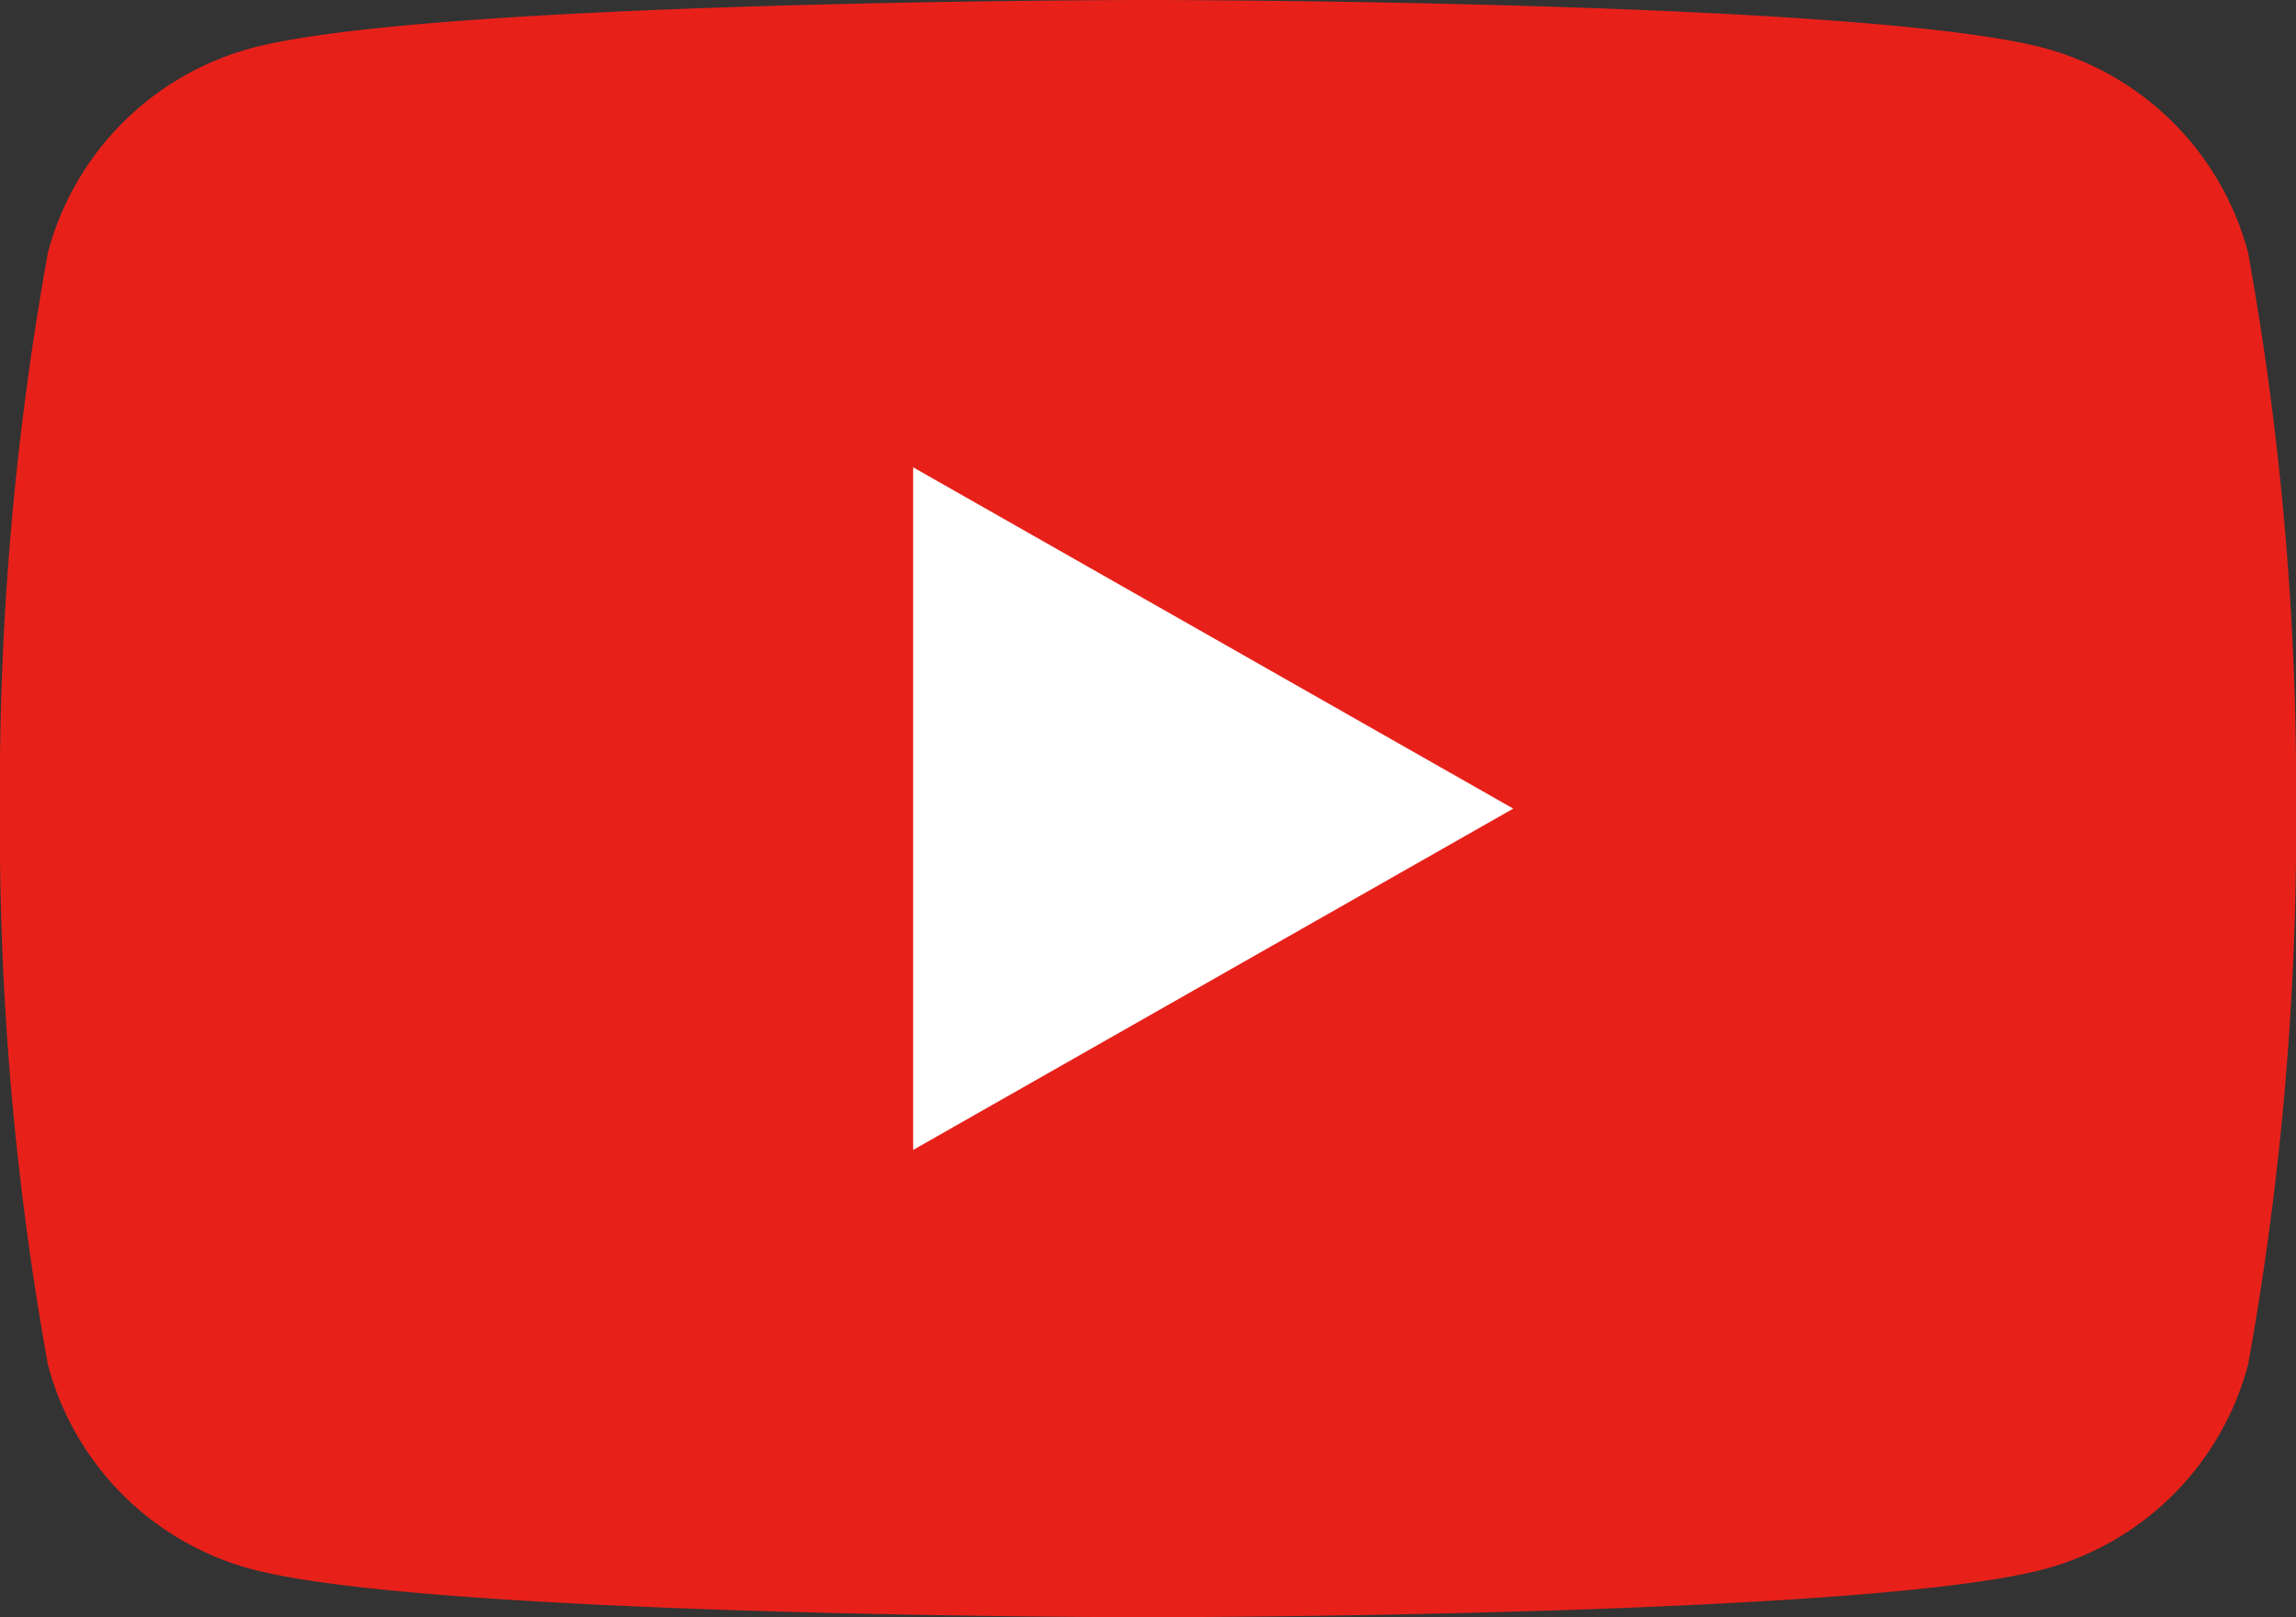
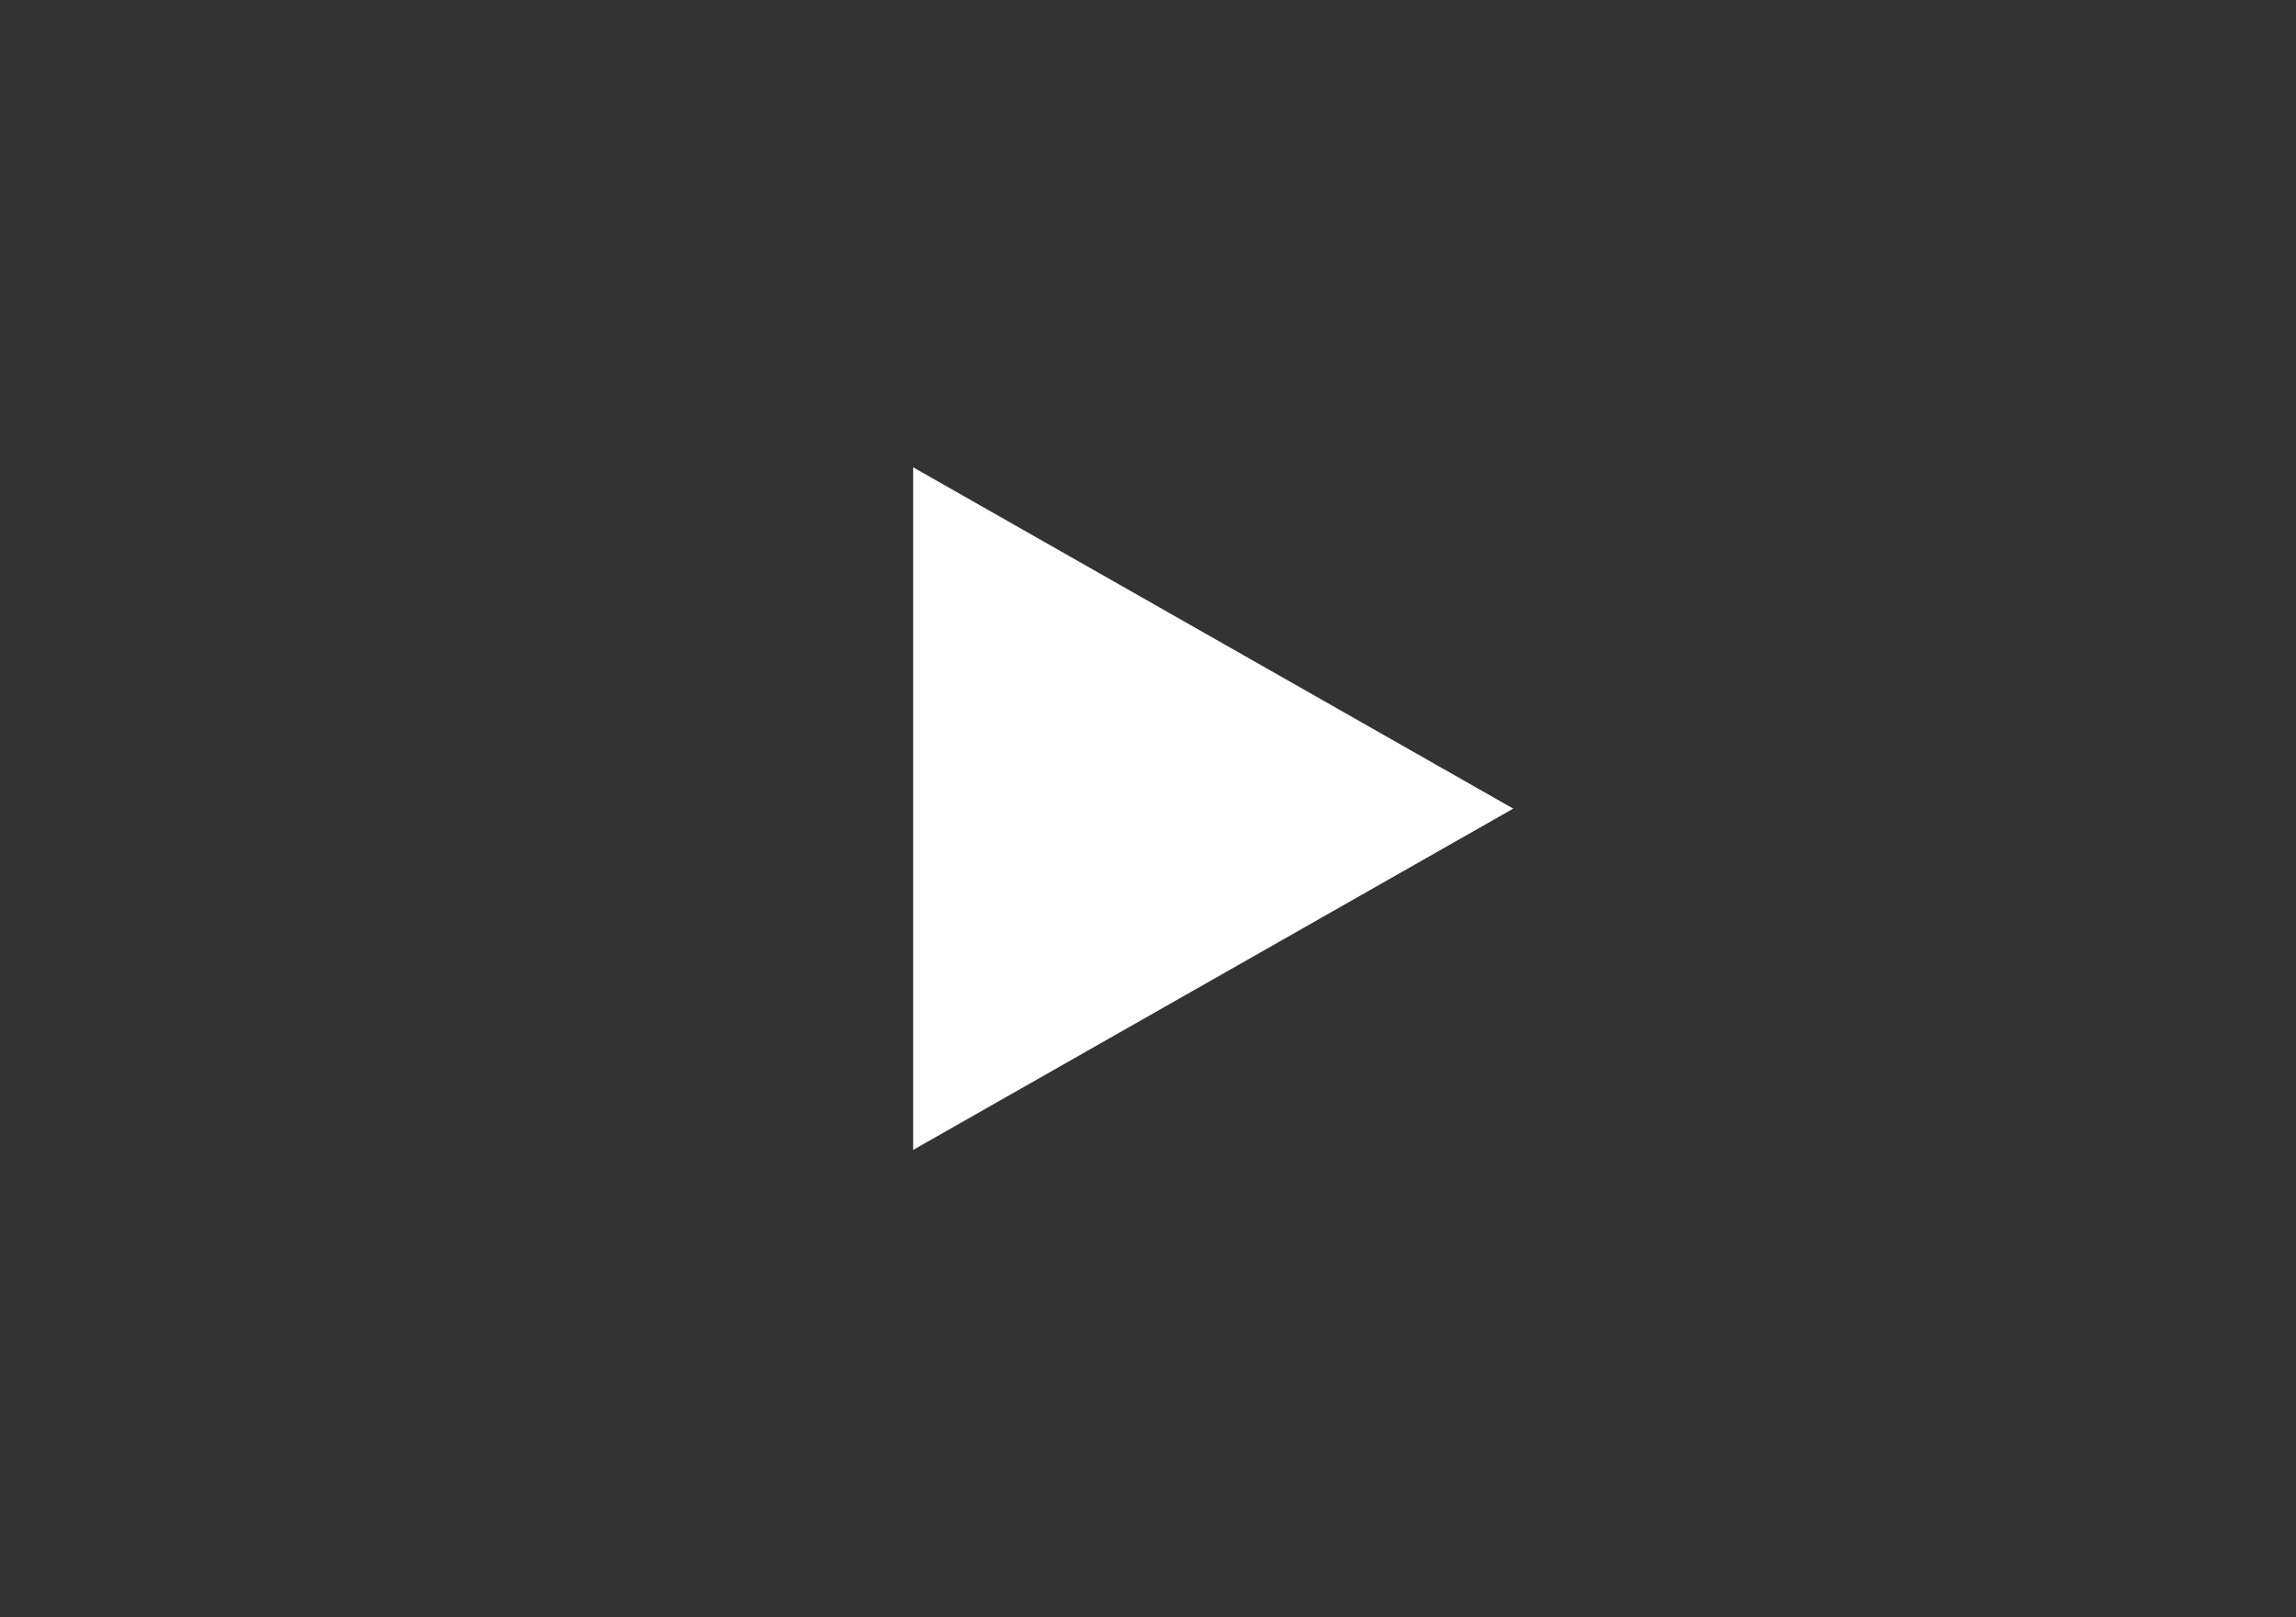
<svg xmlns="http://www.w3.org/2000/svg" id="グループ_68" data-name="グループ 68" width="24.724" height="17.419" viewBox="0 0 24.724 17.419">
  <rect x="0" y="0" width="24.724" height="17.419" fill="#333333" stroke="none" />
-   <path id="パス_12" data-name="パス 12" d="M207.821-110.13a3.109,3.109,0,0,0-2.186-2.2c-1.928-.52-9.66-.52-9.66-.52s-7.731,0-9.66.52a3.107,3.107,0,0,0-2.186,2.2,32.569,32.569,0,0,0-.517,5.989,32.569,32.569,0,0,0,.517,5.989,3.1,3.1,0,0,0,2.186,2.2c1.928.52,9.66.52,9.66.52s7.731,0,9.66-.52a3.106,3.106,0,0,0,2.186-2.2,32.571,32.571,0,0,0,.517-5.989A32.571,32.571,0,0,0,207.821-110.13Z" transform="translate(-183.613 112.85)" fill="#e7211a" />
  <path id="パス_13" data-name="パス 13" d="M194.761-99.792l6.462-3.676-6.462-3.676Z" transform="translate(-184.928 112.177)" fill="#fff" />
</svg>